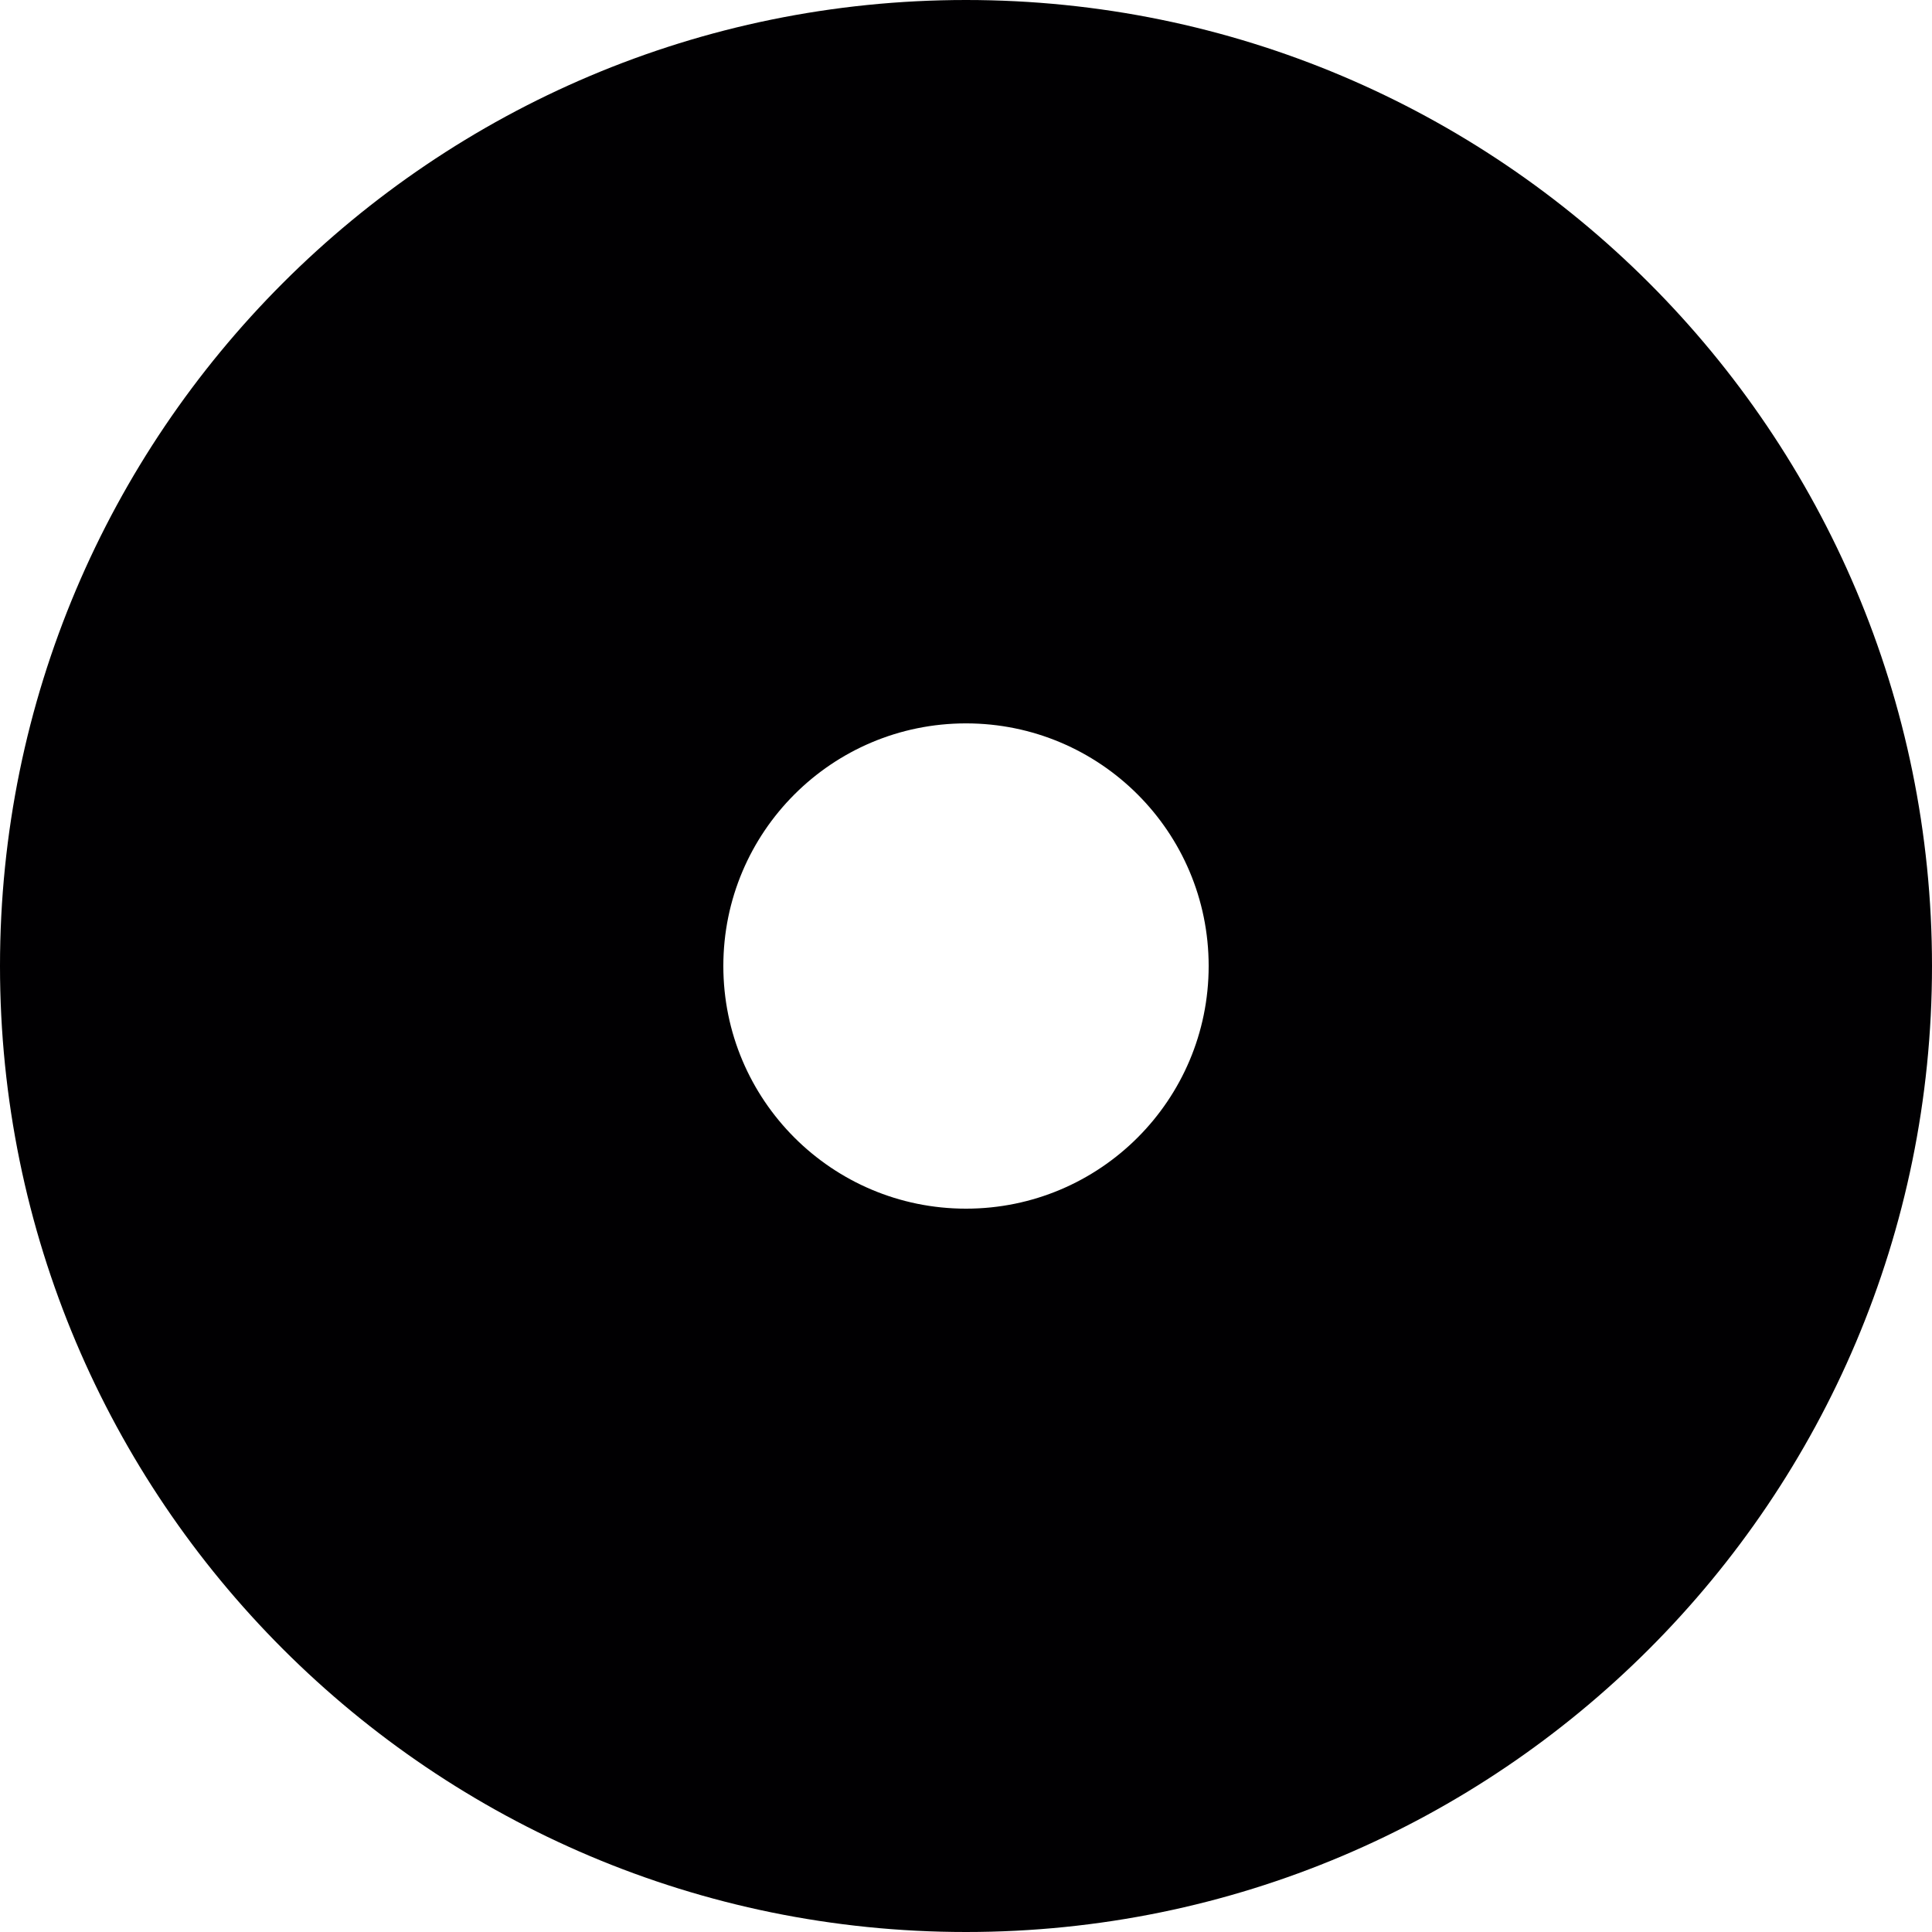
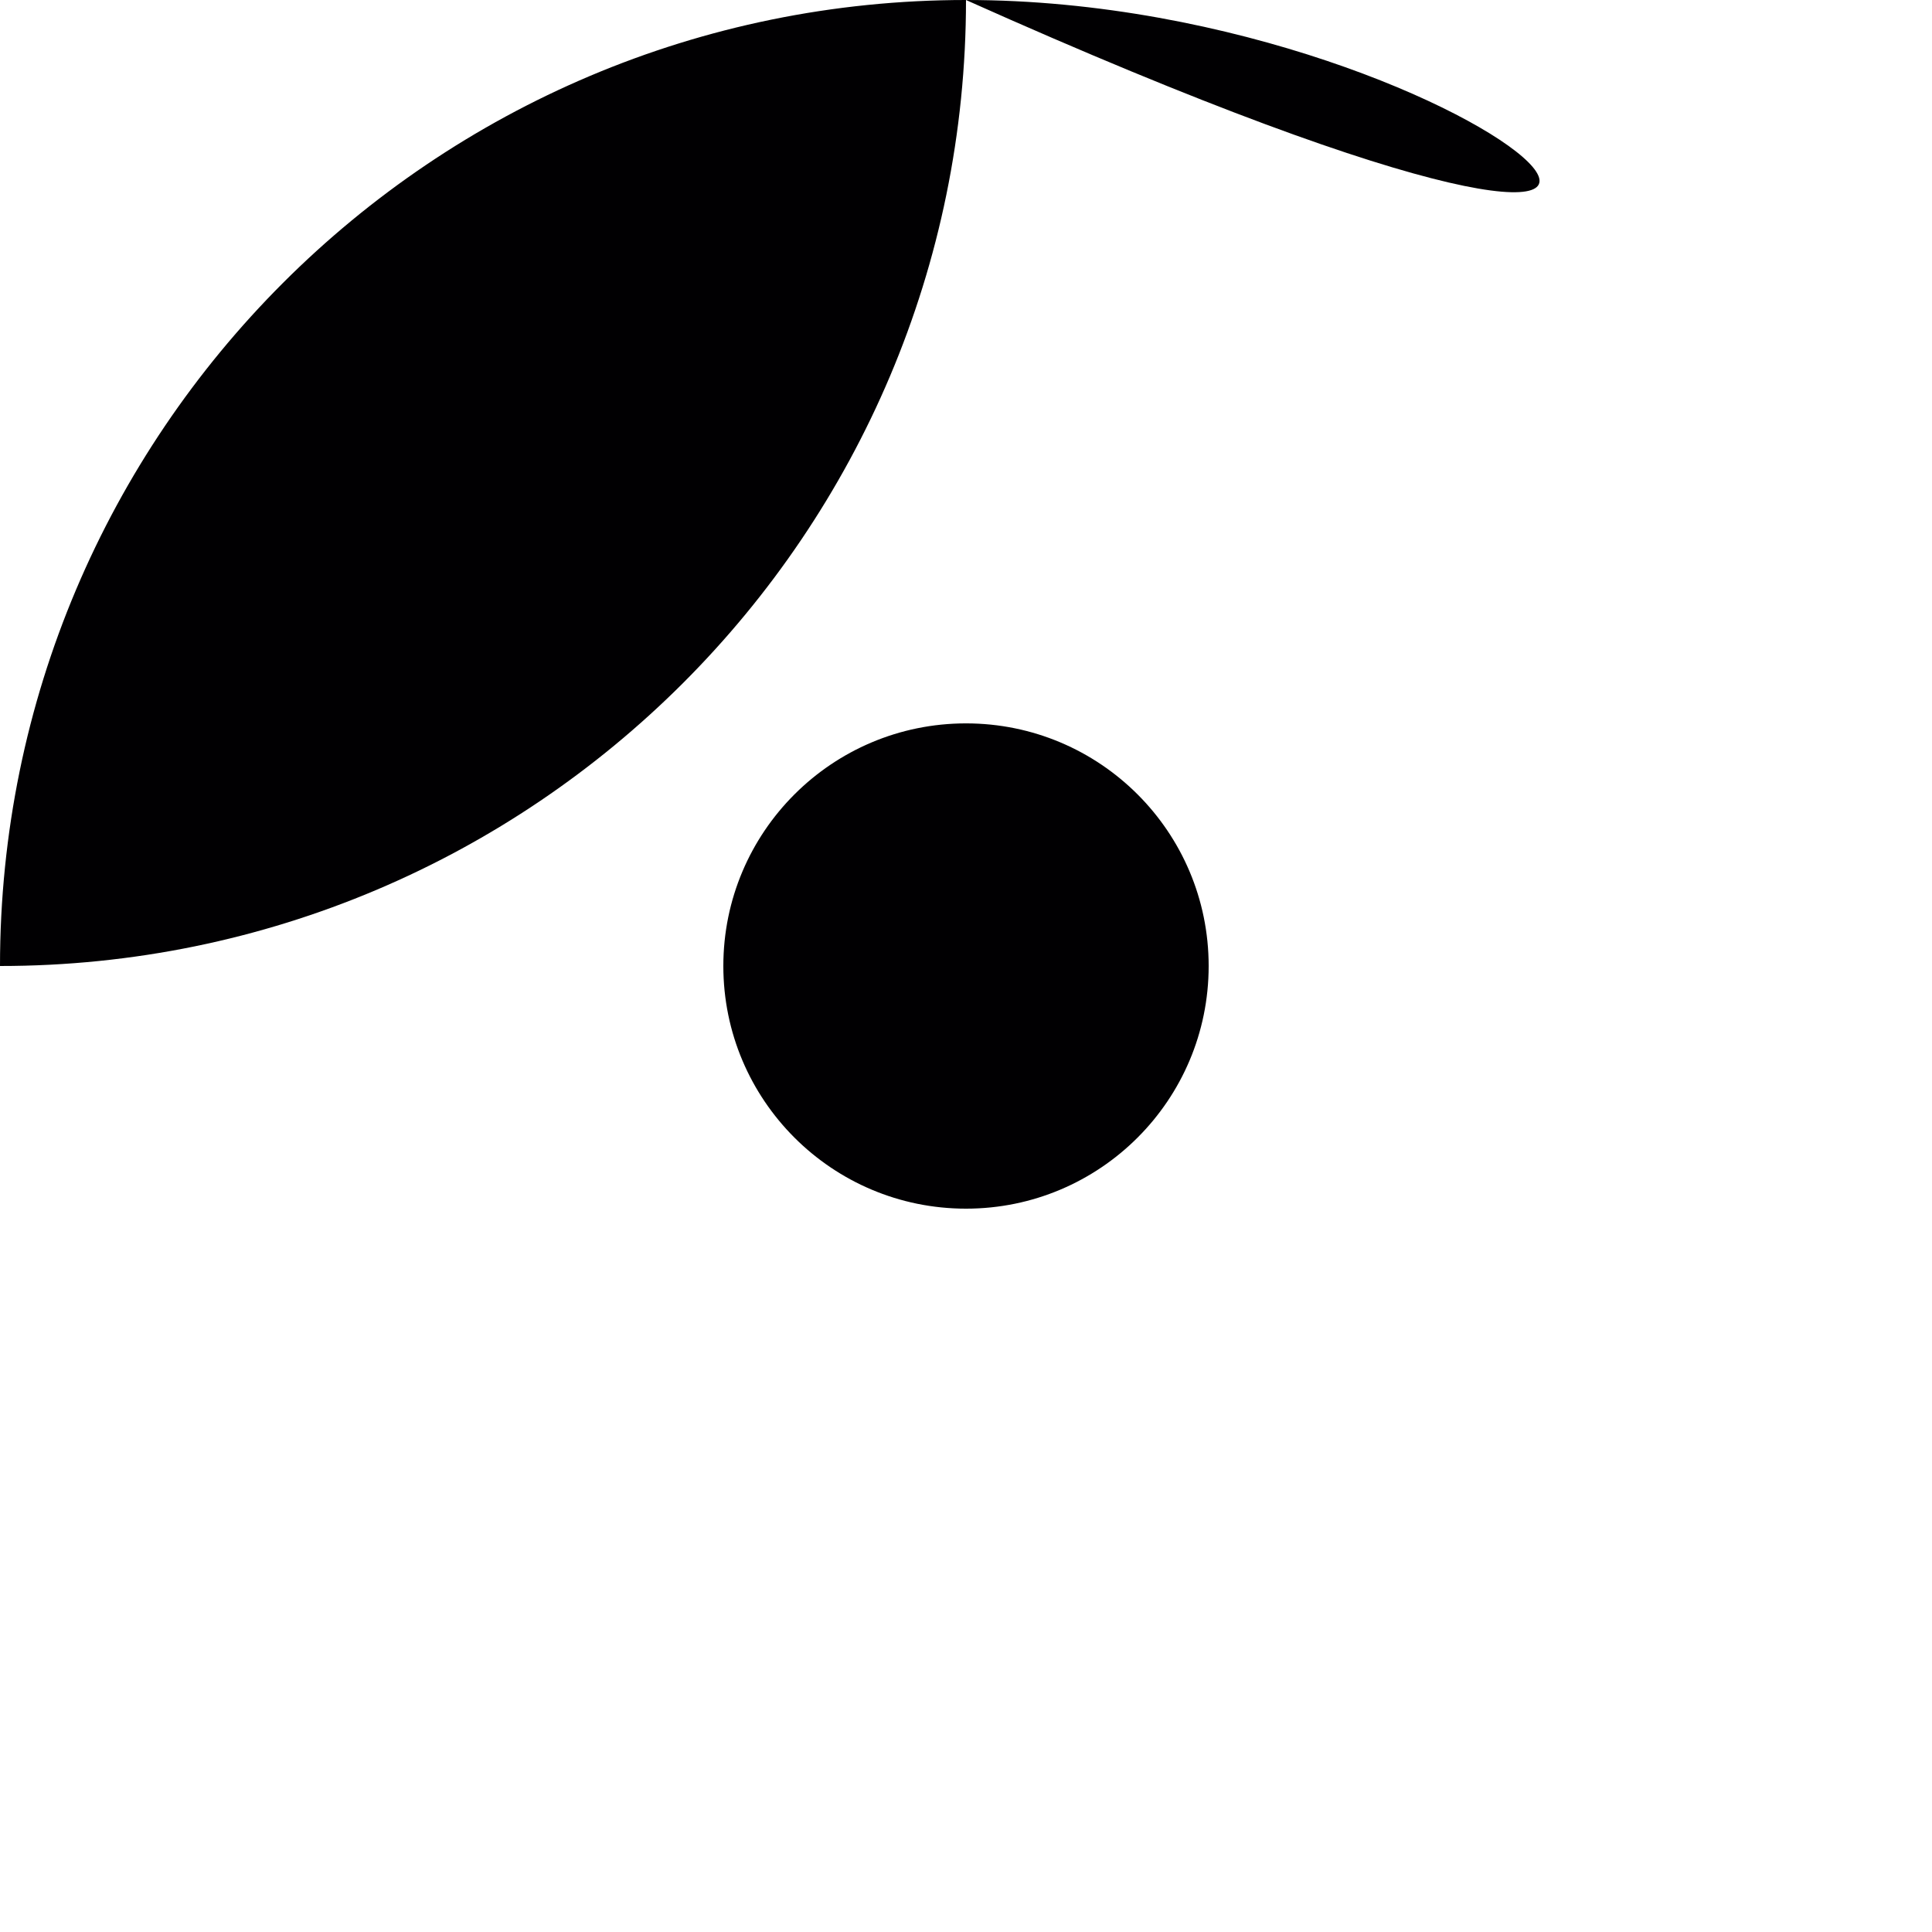
<svg xmlns="http://www.w3.org/2000/svg" version="1.1" id="Capa_1" x="0px" y="0px" viewBox="0 0 44.028 44.028" style="enable-background:new 0 0 44.028 44.028;" xml:space="preserve">
  <g>
-     <path style="fill:#010002;" d="M0,22.014c0,12.158,9.856,22.014,22.014,22.014c12.156,0,22.014-9.856,22.014-22.014   C44.028,9.857,34.171,0,22.014,0C9.856,0.001,0,9.857,0,22.014z M27.544,22.014c0,3.055-2.476,5.53-5.53,5.53   c-3.054,0-5.53-2.476-5.53-5.53s2.476-5.529,5.53-5.529C25.068,16.485,27.544,18.958,27.544,22.014z" />
+     <path style="fill:#010002;" d="M0,22.014c12.156,0,22.014-9.856,22.014-22.014   C44.028,9.857,34.171,0,22.014,0C9.856,0.001,0,9.857,0,22.014z M27.544,22.014c0,3.055-2.476,5.53-5.53,5.53   c-3.054,0-5.53-2.476-5.53-5.53s2.476-5.529,5.53-5.529C25.068,16.485,27.544,18.958,27.544,22.014z" />
  </g>
  <g>
</g>
  <g>
</g>
  <g>
</g>
  <g>
</g>
  <g>
</g>
  <g>
</g>
  <g>
</g>
  <g>
</g>
  <g>
</g>
  <g>
</g>
  <g>
</g>
  <g>
</g>
  <g>
</g>
  <g>
</g>
  <g>
</g>
</svg>